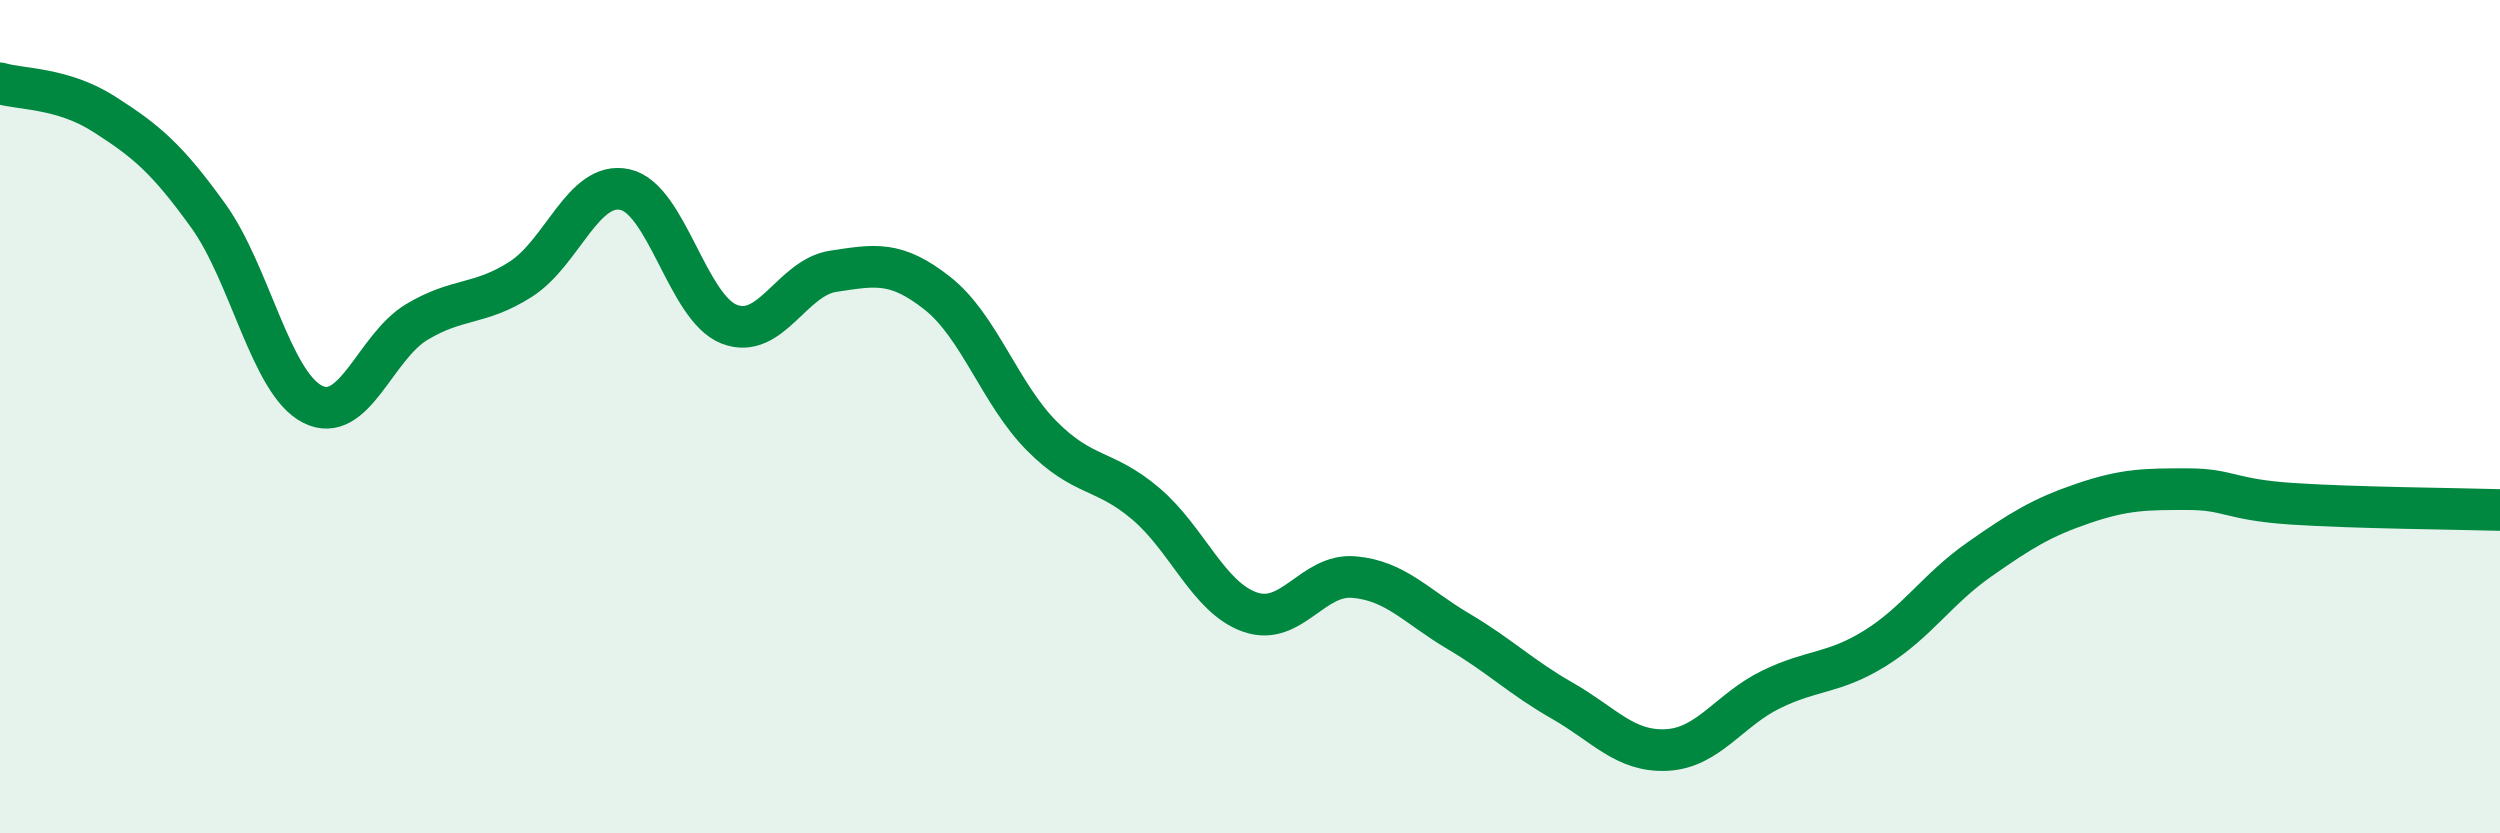
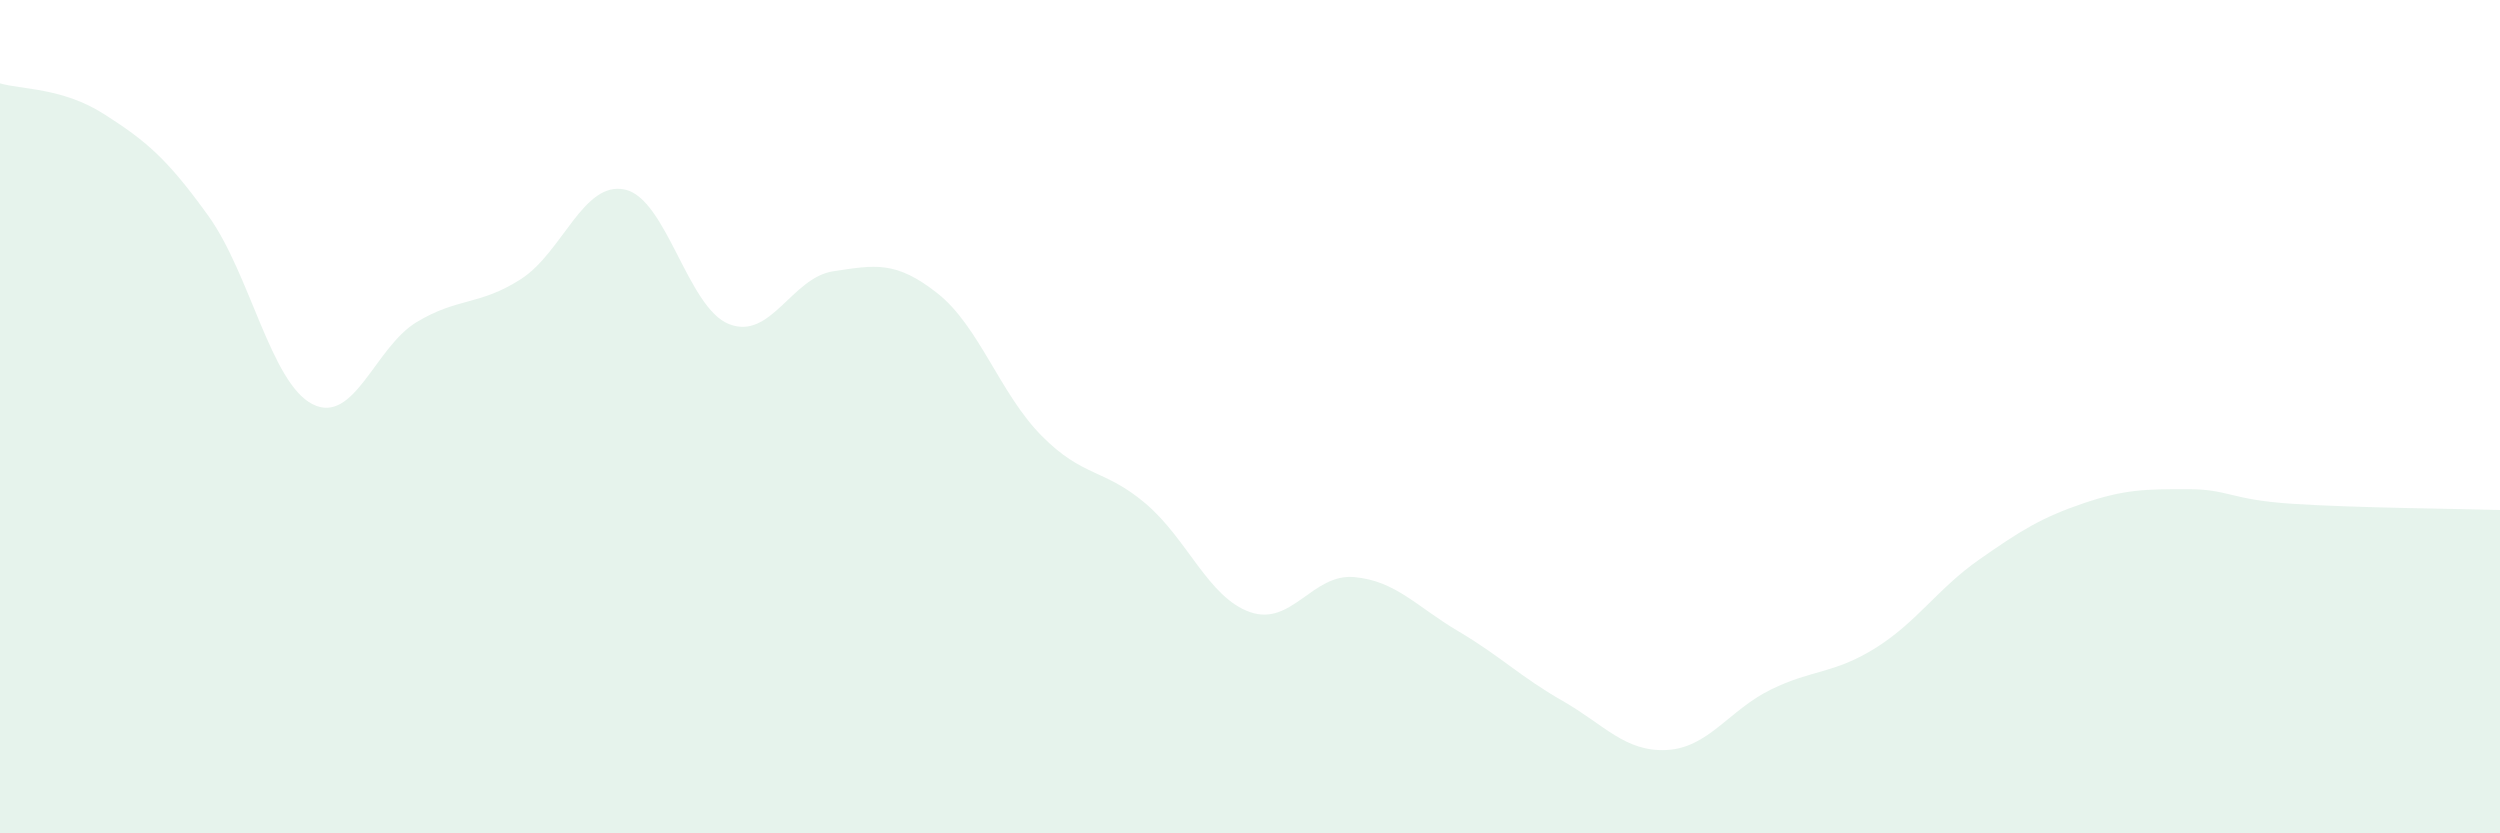
<svg xmlns="http://www.w3.org/2000/svg" width="60" height="20" viewBox="0 0 60 20">
  <path d="M 0,2 C 0.5,2.15 1.5,2.1 2.5,2.74 C 3.5,3.38 4,3.79 5,5.18 C 6,6.57 6.5,9.19 7.5,9.7 C 8.5,10.21 9,8.33 10,7.73 C 11,7.13 11.5,7.34 12.5,6.7 C 13.5,6.06 14,4.33 15,4.55 C 16,4.77 16.5,7.39 17.5,7.78 C 18.5,8.17 19,6.66 20,6.51 C 21,6.36 21.5,6.25 22.5,7.04 C 23.5,7.83 24,9.45 25,10.46 C 26,11.47 26.5,11.24 27.5,12.09 C 28.5,12.94 29,14.34 30,14.69 C 31,15.04 31.5,13.76 32.5,13.85 C 33.5,13.94 34,14.56 35,15.15 C 36,15.74 36.5,16.25 37.5,16.82 C 38.5,17.39 39,18.05 40,18 C 41,17.95 41.5,17.04 42.5,16.55 C 43.5,16.06 44,16.18 45,15.56 C 46,14.94 46.5,14.13 47.5,13.43 C 48.5,12.73 49,12.42 50,12.08 C 51,11.74 51.5,11.74 52.5,11.74 C 53.5,11.74 53.5,11.99 55,12.09 C 56.5,12.19 59,12.21 60,12.24L60 20L0 20Z" fill="#008740" opacity="0.1" stroke-linecap="round" stroke-linejoin="round" />
-   <path d="M 0,2 C 0.5,2.15 1.5,2.1 2.5,2.74 C 3.5,3.38 4,3.79 5,5.18 C 6,6.57 6.5,9.19 7.5,9.7 C 8.5,10.21 9,8.33 10,7.73 C 11,7.13 11.5,7.34 12.5,6.7 C 13.5,6.06 14,4.33 15,4.55 C 16,4.77 16.5,7.39 17.5,7.78 C 18.5,8.17 19,6.66 20,6.51 C 21,6.36 21.5,6.25 22.5,7.04 C 23.5,7.83 24,9.45 25,10.46 C 26,11.47 26.5,11.24 27.5,12.09 C 28.5,12.94 29,14.34 30,14.69 C 31,15.04 31.5,13.76 32.5,13.85 C 33.5,13.94 34,14.56 35,15.15 C 36,15.74 36.5,16.25 37.5,16.82 C 38.5,17.39 39,18.05 40,18 C 41,17.95 41.5,17.04 42.5,16.55 C 43.5,16.06 44,16.18 45,15.56 C 46,14.94 46.5,14.13 47.5,13.43 C 48.5,12.73 49,12.42 50,12.08 C 51,11.74 51.5,11.74 52.5,11.74 C 53.5,11.74 53.5,11.99 55,12.09 C 56.5,12.19 59,12.21 60,12.24" stroke="#008740" stroke-width="1" fill="none" stroke-linecap="round" stroke-linejoin="round" />
</svg>